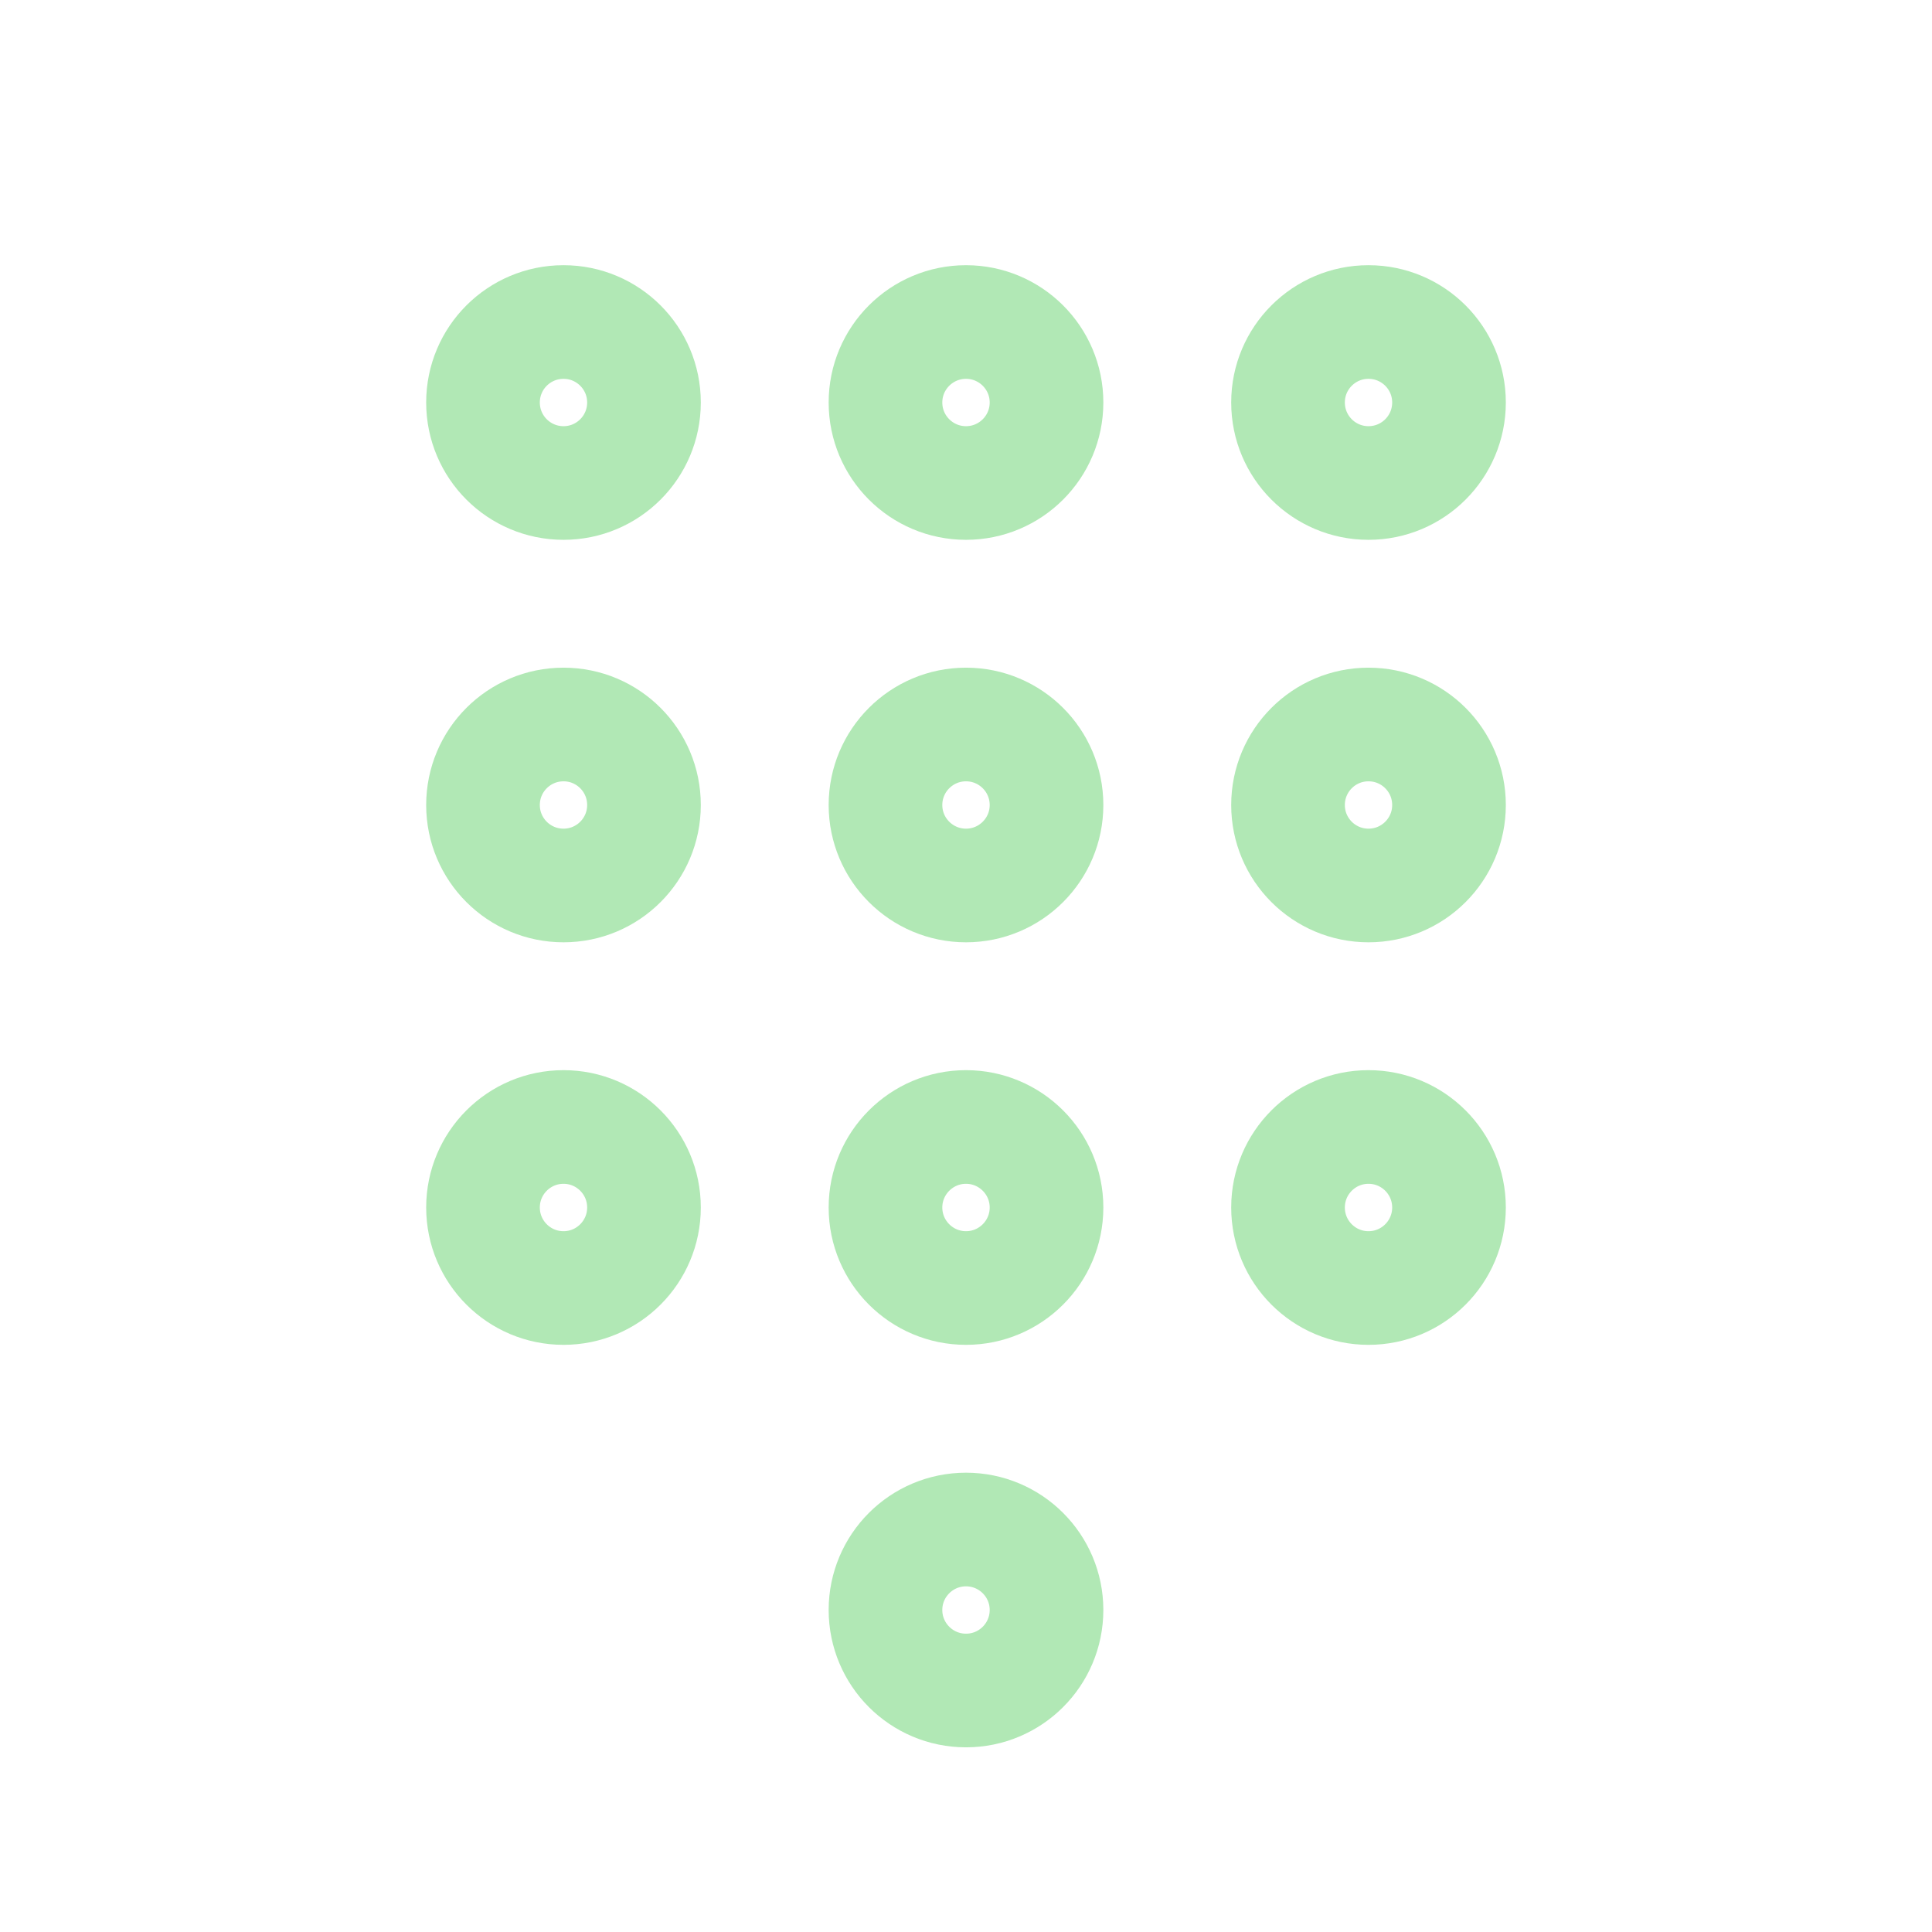
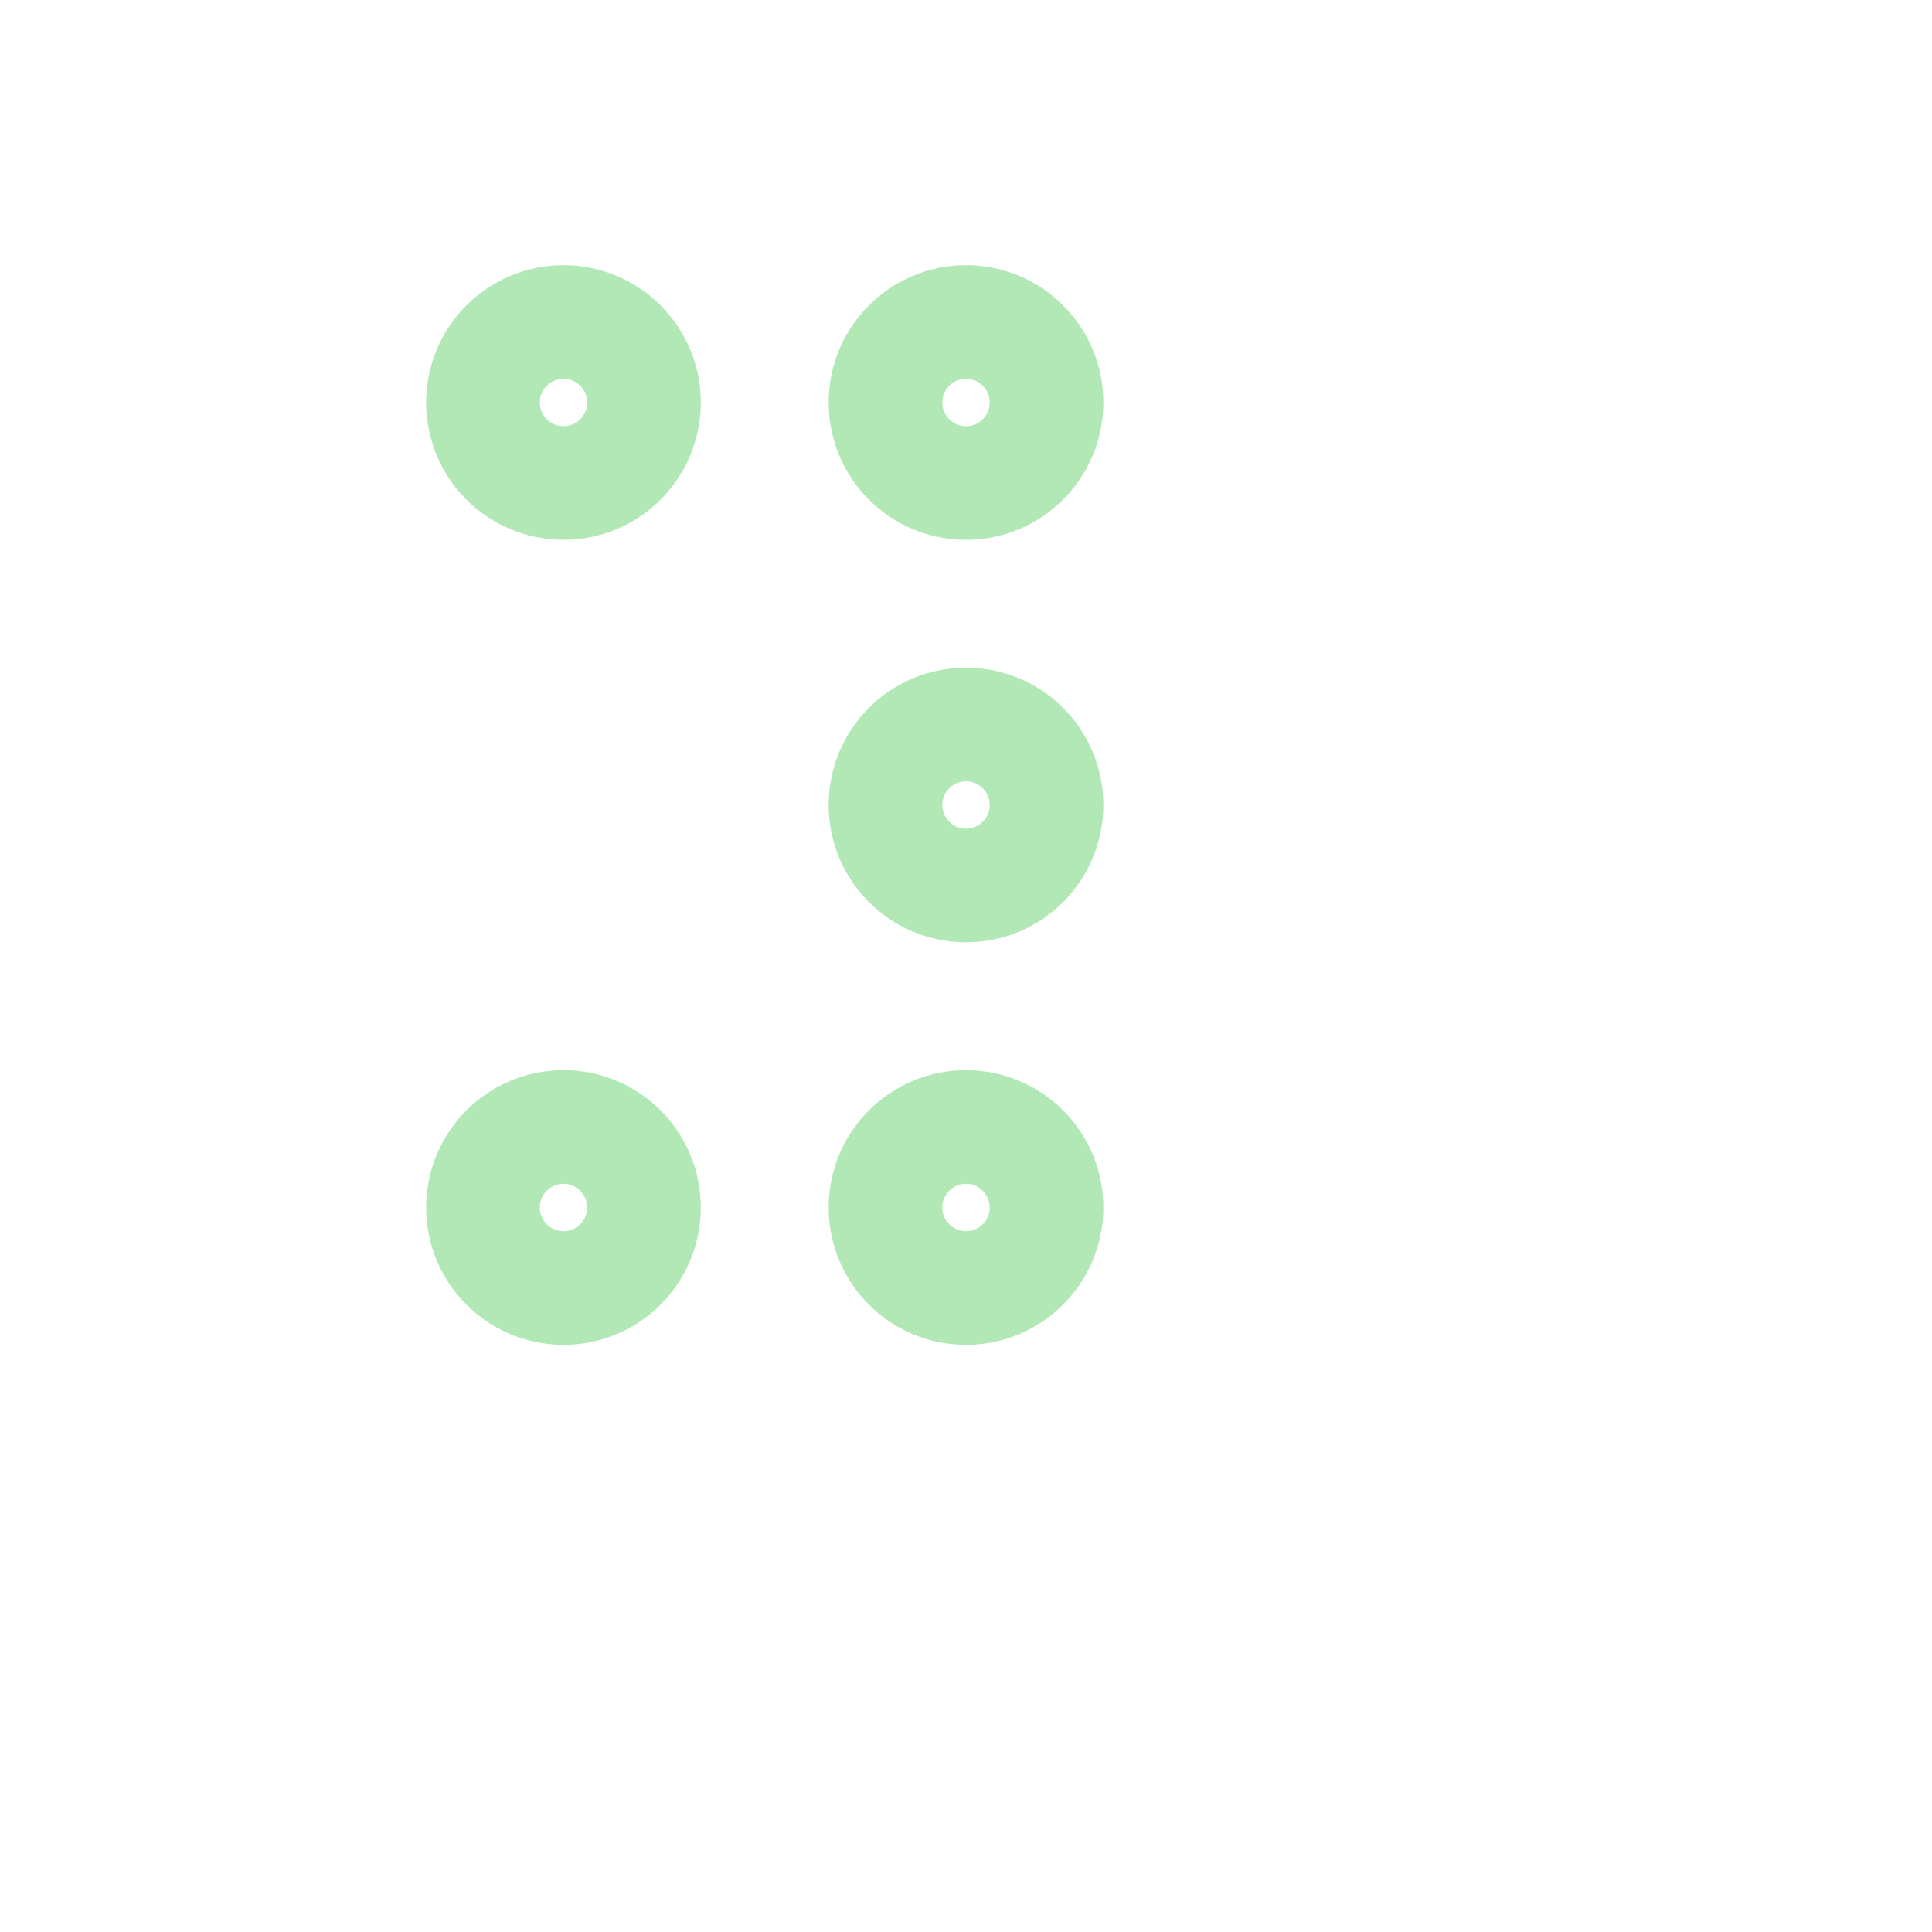
<svg xmlns="http://www.w3.org/2000/svg" width="34" height="34" viewBox="0 0 34 34" fill="none">
  <path d="M9.917 8.5C10.699 8.5 11.333 7.866 11.333 7.083C11.333 6.301 10.699 5.667 9.917 5.667C9.134 5.667 8.5 6.301 8.5 7.083C8.5 7.866 9.134 8.5 9.917 8.5Z" stroke="#B1E8B5" stroke-width="2" stroke-linecap="square" />
  <path d="M17 8.5C17.782 8.5 18.417 7.866 18.417 7.083C18.417 6.301 17.782 5.667 17 5.667C16.218 5.667 15.583 6.301 15.583 7.083C15.583 7.866 16.218 8.5 17 8.5Z" stroke="#B1E8B5" stroke-width="2" stroke-linecap="square" />
-   <path d="M24.083 8.5C24.866 8.5 25.5 7.866 25.5 7.083C25.5 6.301 24.866 5.667 24.083 5.667C23.301 5.667 22.667 6.301 22.667 7.083C22.667 7.866 23.301 8.5 24.083 8.5Z" stroke="#B1E8B5" stroke-width="2" stroke-linecap="square" />
-   <path d="M9.917 15.583C10.699 15.583 11.333 14.949 11.333 14.167C11.333 13.384 10.699 12.75 9.917 12.75C9.134 12.75 8.5 13.384 8.5 14.167C8.5 14.949 9.134 15.583 9.917 15.583Z" stroke="#B1E8B5" stroke-width="2" stroke-linecap="square" />
  <path d="M17 15.583C17.782 15.583 18.417 14.949 18.417 14.167C18.417 13.384 17.782 12.75 17 12.75C16.218 12.75 15.583 13.384 15.583 14.167C15.583 14.949 16.218 15.583 17 15.583Z" stroke="#B1E8B5" stroke-width="2" stroke-linecap="square" />
-   <path d="M24.083 15.583C24.866 15.583 25.5 14.949 25.5 14.167C25.5 13.384 24.866 12.75 24.083 12.75C23.301 12.75 22.667 13.384 22.667 14.167C22.667 14.949 23.301 15.583 24.083 15.583Z" stroke="#B1E8B5" stroke-width="2" stroke-linecap="square" />
  <path d="M9.917 22.667C10.699 22.667 11.333 22.032 11.333 21.25C11.333 20.468 10.699 19.833 9.917 19.833C9.134 19.833 8.5 20.468 8.5 21.25C8.5 22.032 9.134 22.667 9.917 22.667Z" stroke="#B1E8B5" stroke-width="2" stroke-linecap="square" />
  <path d="M17 22.667C17.782 22.667 18.417 22.032 18.417 21.25C18.417 20.468 17.782 19.833 17 19.833C16.218 19.833 15.583 20.468 15.583 21.25C15.583 22.032 16.218 22.667 17 22.667Z" stroke="#B1E8B5" stroke-width="2" stroke-linecap="square" />
-   <path d="M17 29.75C17.782 29.75 18.417 29.116 18.417 28.333C18.417 27.551 17.782 26.917 17 26.917C16.218 26.917 15.583 27.551 15.583 28.333C15.583 29.116 16.218 29.75 17 29.75Z" stroke="#B1E8B5" stroke-width="2" stroke-linecap="square" />
-   <path d="M24.083 22.667C24.866 22.667 25.5 22.032 25.5 21.25C25.5 20.468 24.866 19.833 24.083 19.833C23.301 19.833 22.667 20.468 22.667 21.25C22.667 22.032 23.301 22.667 24.083 22.667Z" stroke="#B1E8B5" stroke-width="2" stroke-linecap="square" />
</svg>